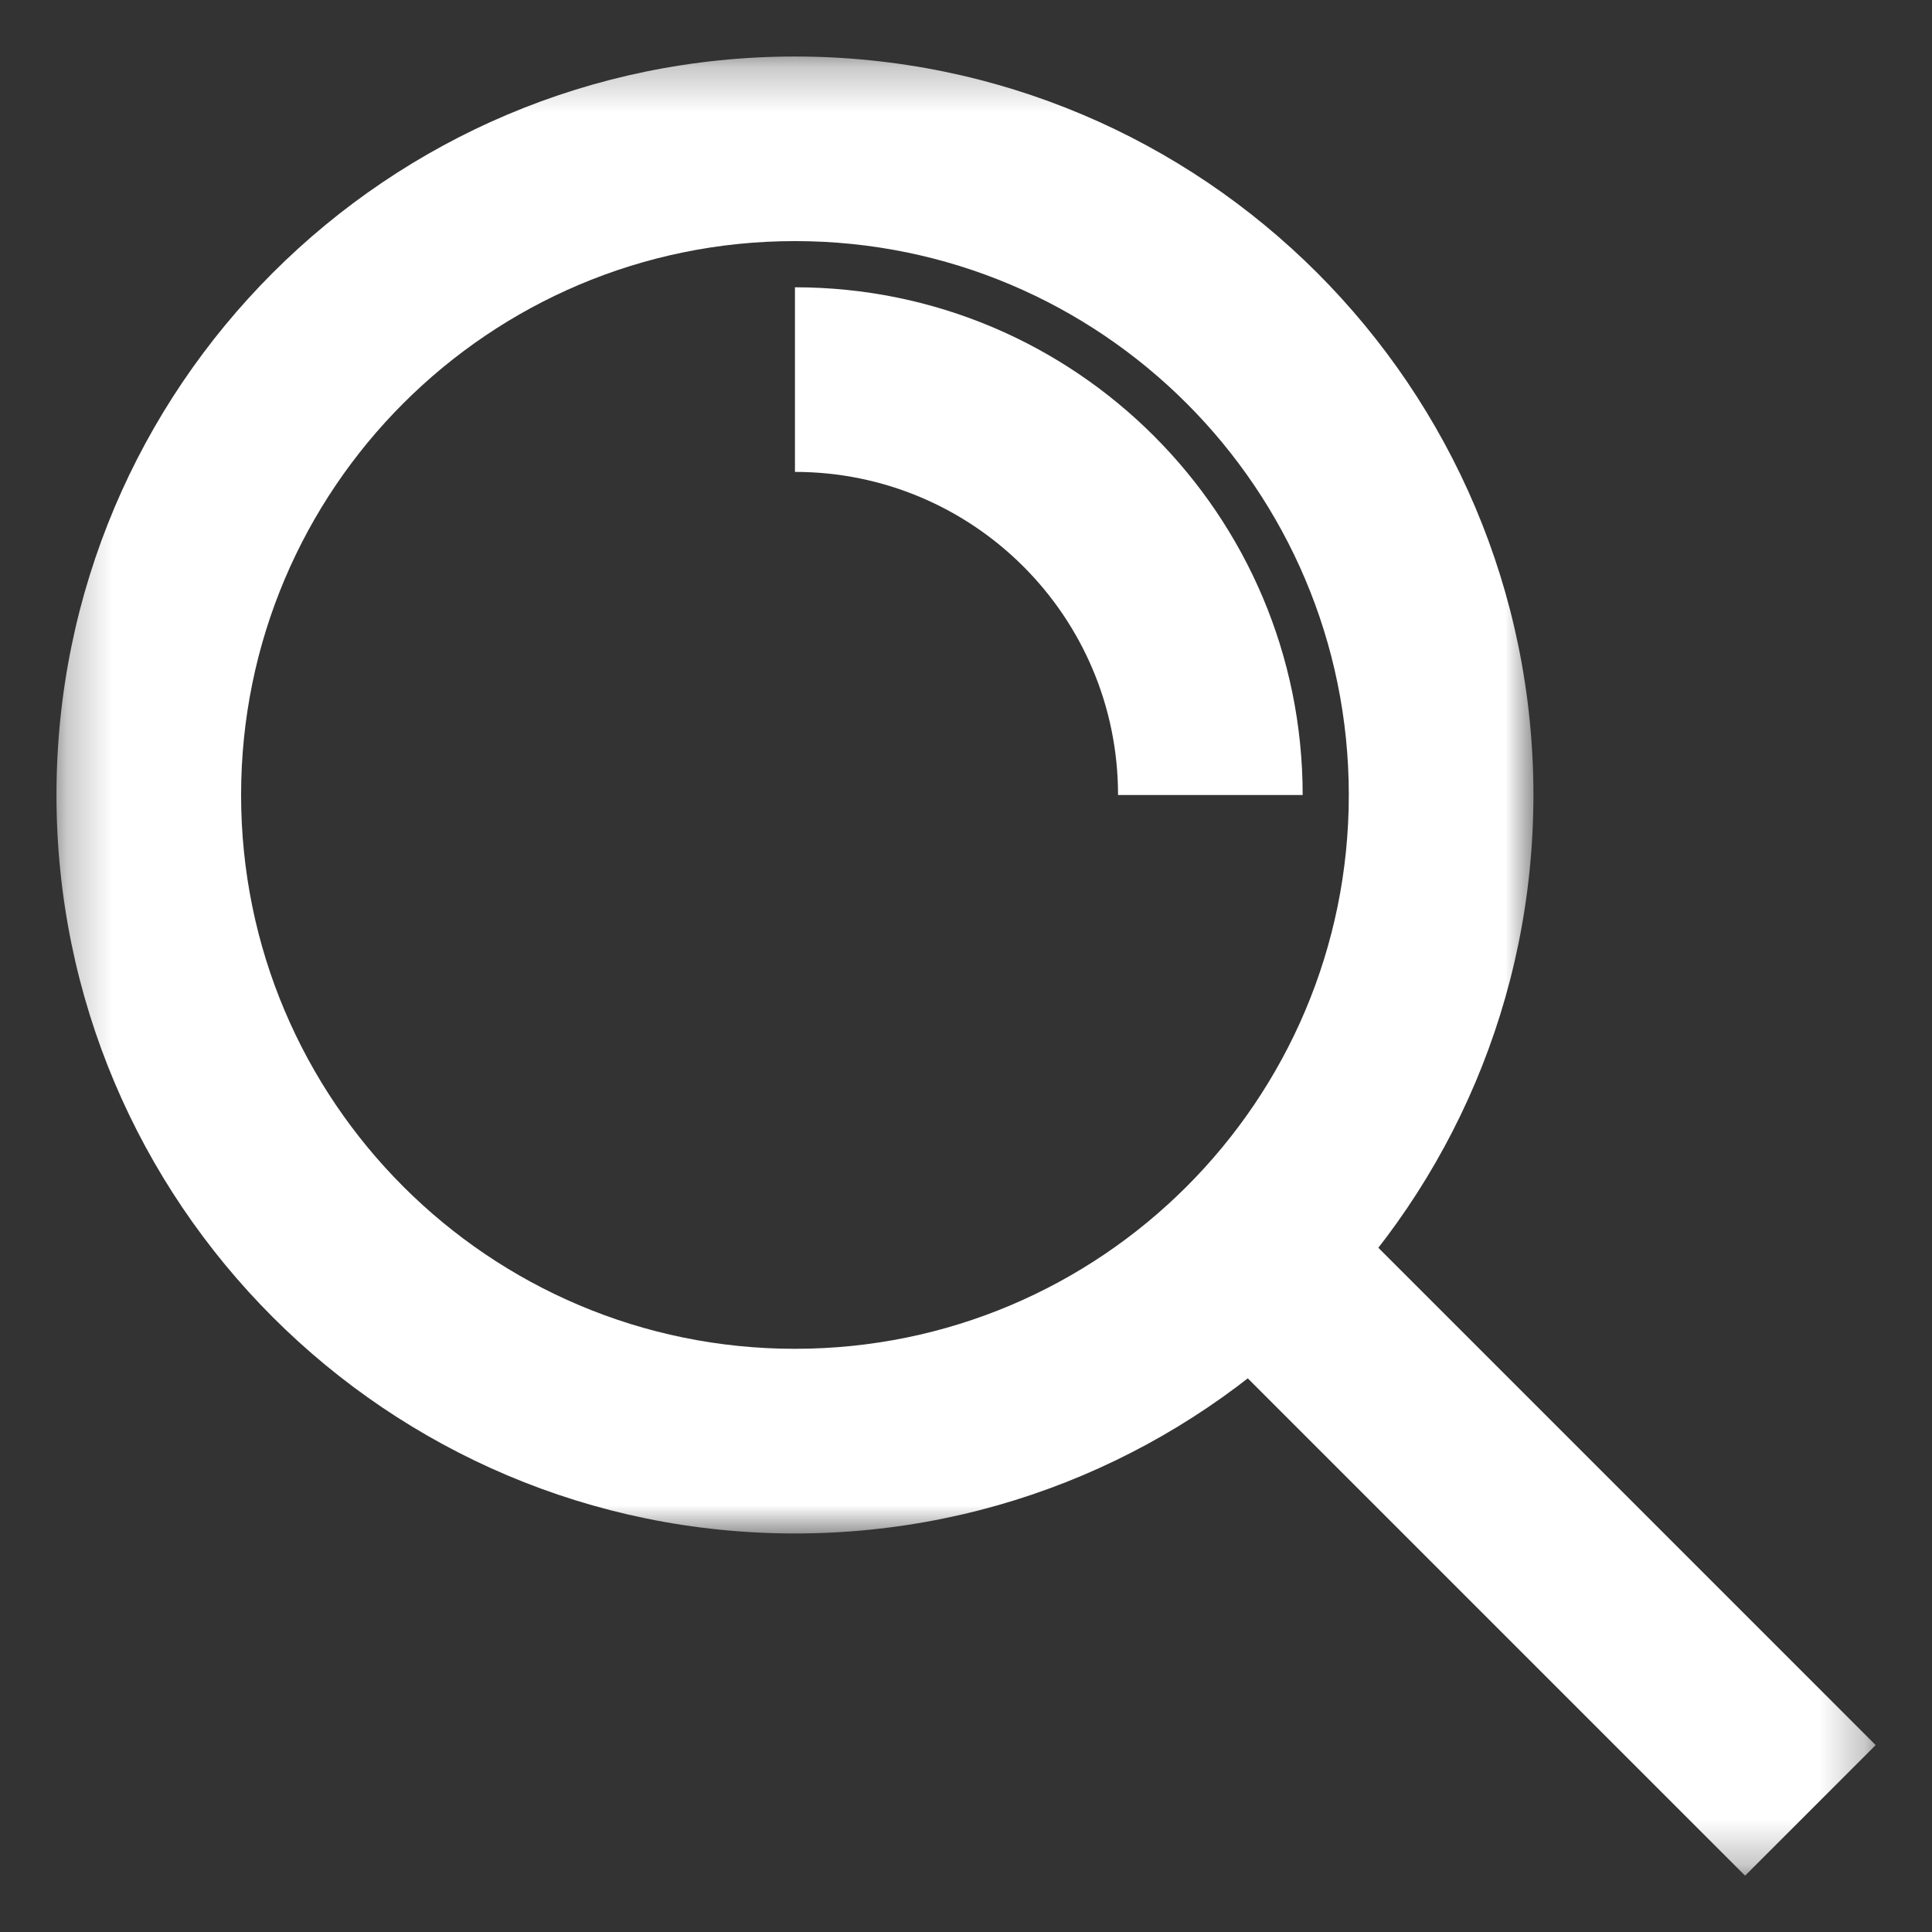
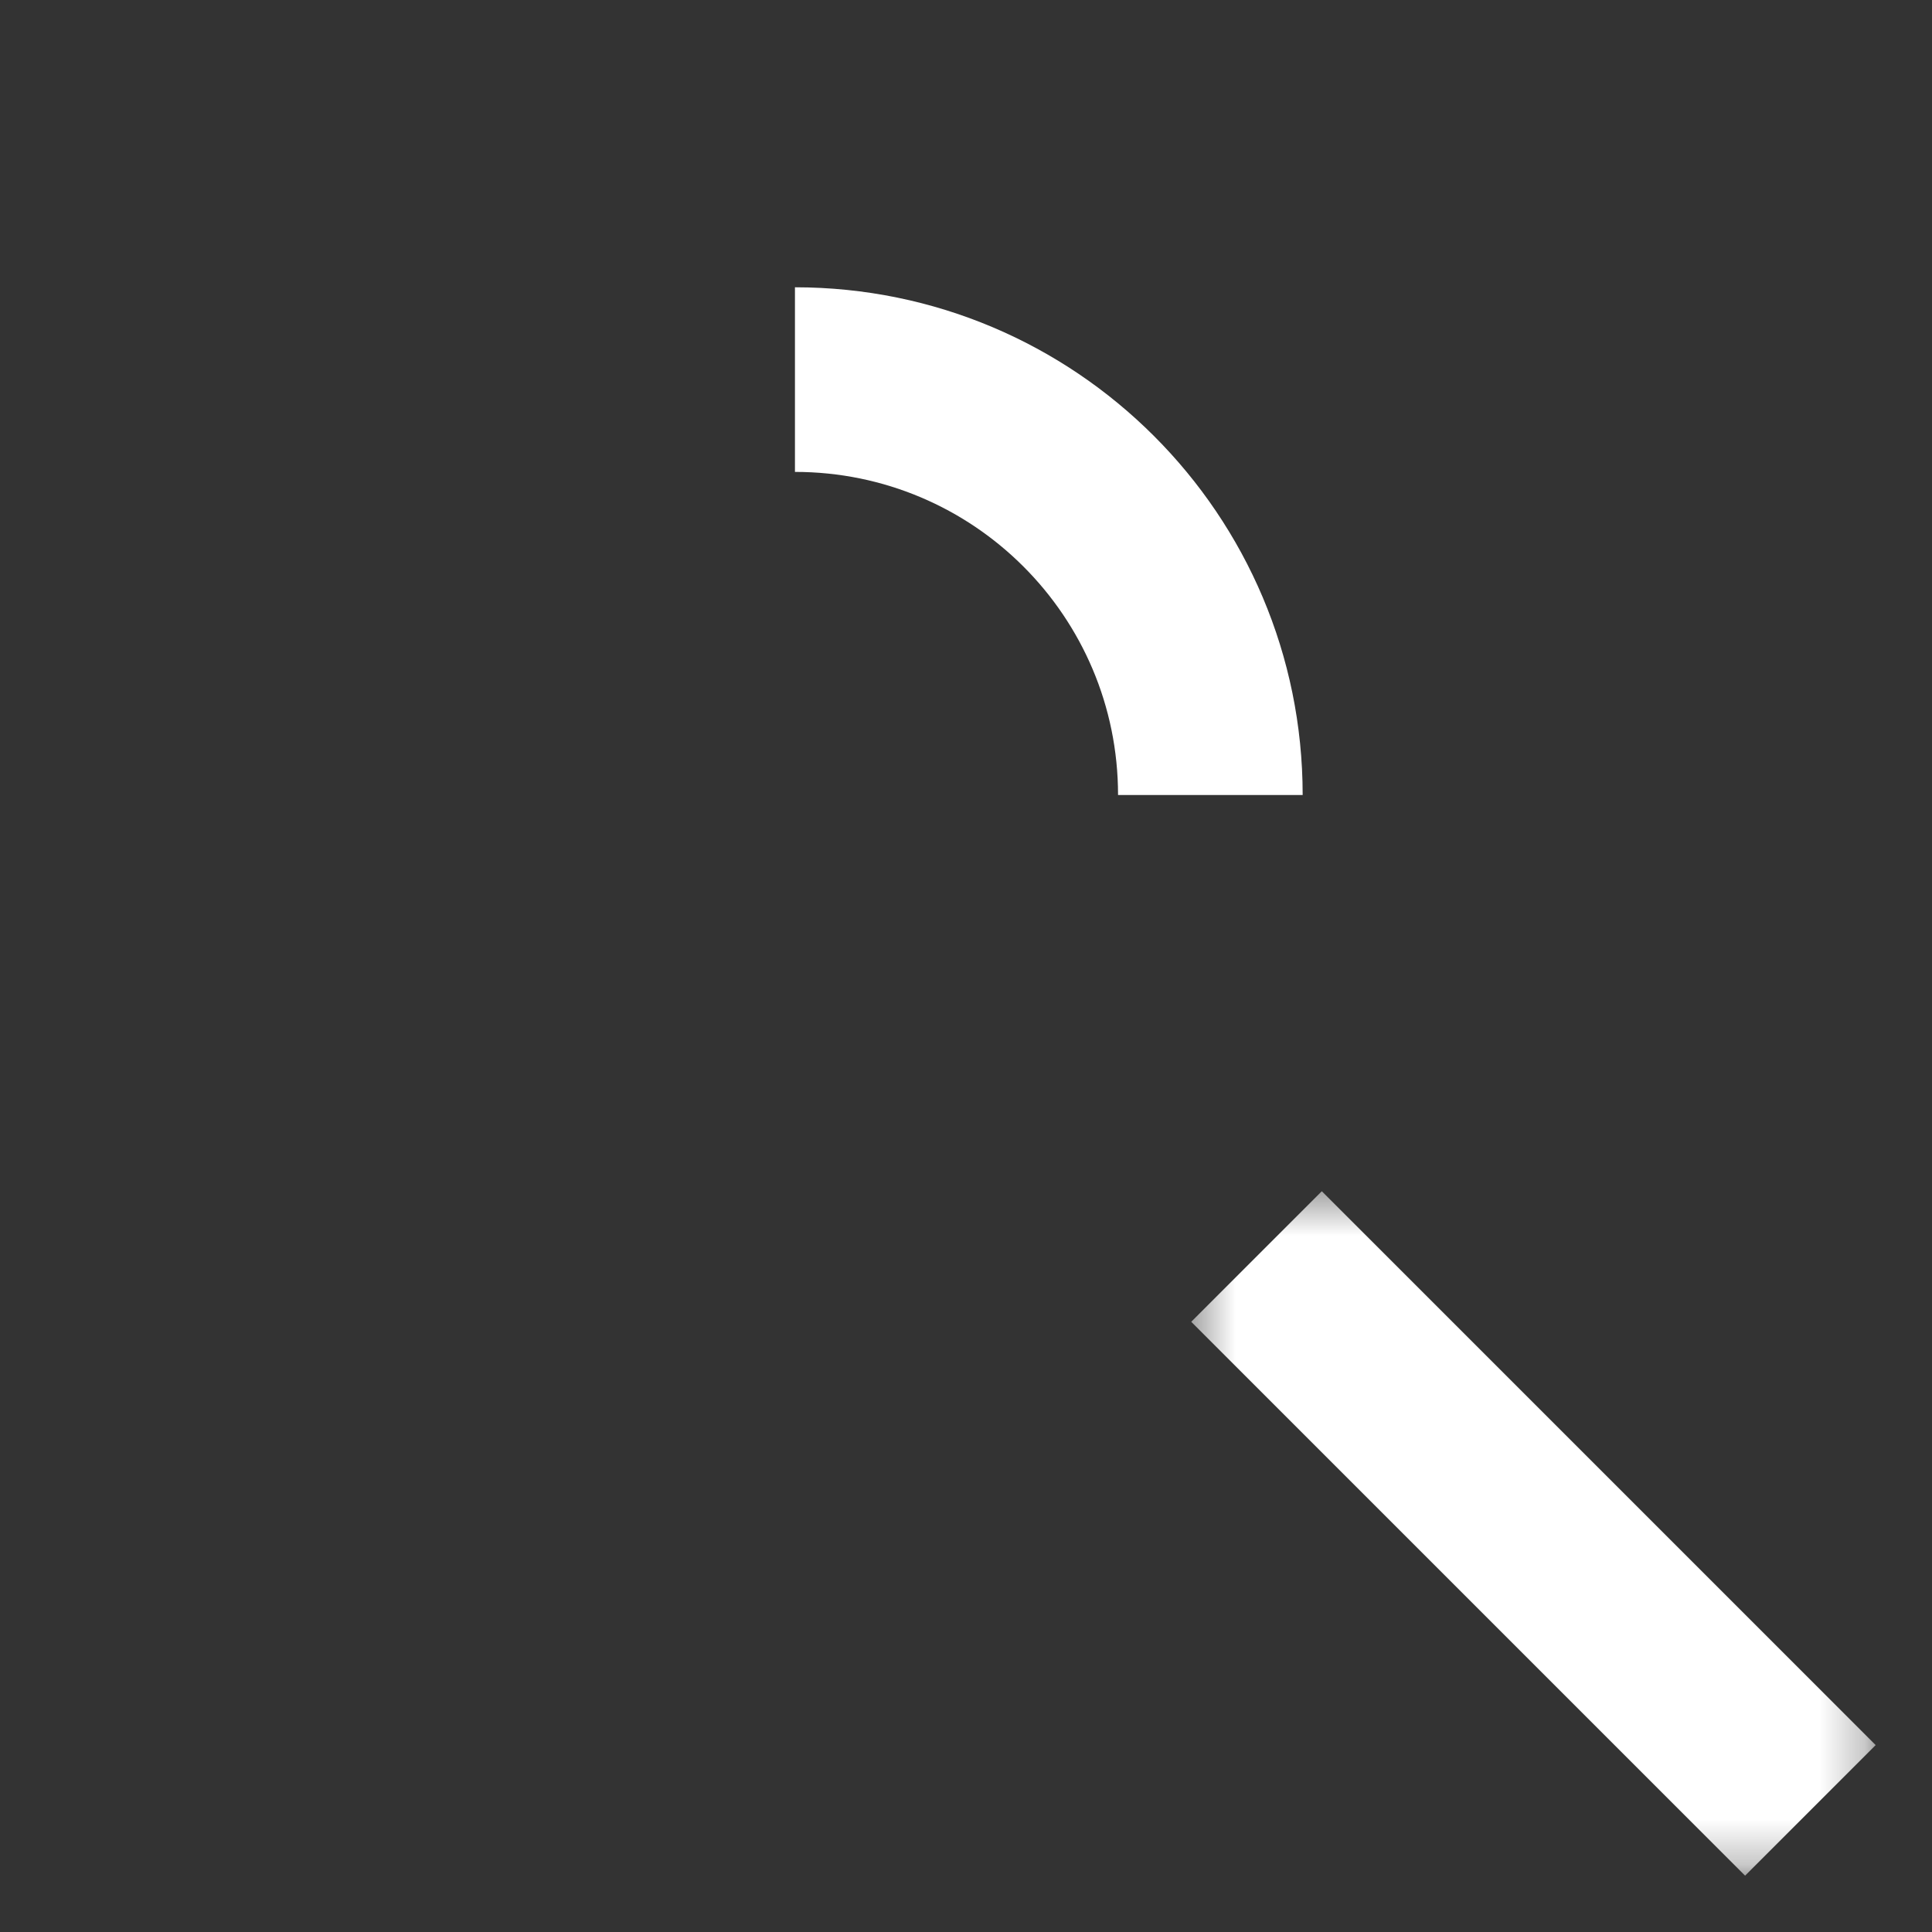
<svg xmlns="http://www.w3.org/2000/svg" width="43" height="43" viewBox="0 0 43 43" fill="none">
  <rect x="0" y="0" width="43" height="43" fill="#333333" stroke="none" />
  <mask id="mask0_101_1152" style="mask-type:luminance" maskUnits="userSpaceOnUse" x="1" y="1" width="34" height="34">
-     <path d="M1.257 1.258H34.185V34.185H1.257V1.258Z" fill="white" />
-   </mask>
+     </mask>
  <g mask="url(#mask0_101_1152)">
    <path fill-rule="evenodd" clip-rule="evenodd" d="M17.693 5.366C10.885 5.366 5.366 10.886 5.366 17.694C5.366 24.501 10.885 30.02 17.693 30.02C24.501 30.02 30.02 24.501 30.02 17.694C30.02 10.886 24.501 5.366 17.693 5.366ZM1.257 17.694C1.257 8.616 8.616 1.258 17.693 1.258C26.771 1.258 34.129 8.616 34.129 17.694C34.129 26.771 26.771 34.13 17.693 34.13C8.616 34.13 1.257 26.771 1.257 17.694Z" fill="white" />
  </g>
  <path fill-rule="evenodd" clip-rule="evenodd" d="M24.884 17.694C24.884 13.722 21.665 10.503 17.693 10.503V6.394C23.934 6.394 28.993 11.453 28.993 17.694H24.884Z" fill="white" />
  <mask id="mask1_101_1152" style="mask-type:luminance" maskUnits="userSpaceOnUse" x="26" y="26" width="16" height="16">
    <path d="M26.445 26.445H41.731V41.731H26.445V26.445Z" fill="white" />
  </mask>
  <g mask="url(#mask1_101_1152)">
    <path fill-rule="evenodd" clip-rule="evenodd" d="M29.419 26.513L41.746 38.84L38.84 41.746L26.513 29.419L29.419 26.513Z" fill="white" />
  </g>
</svg>